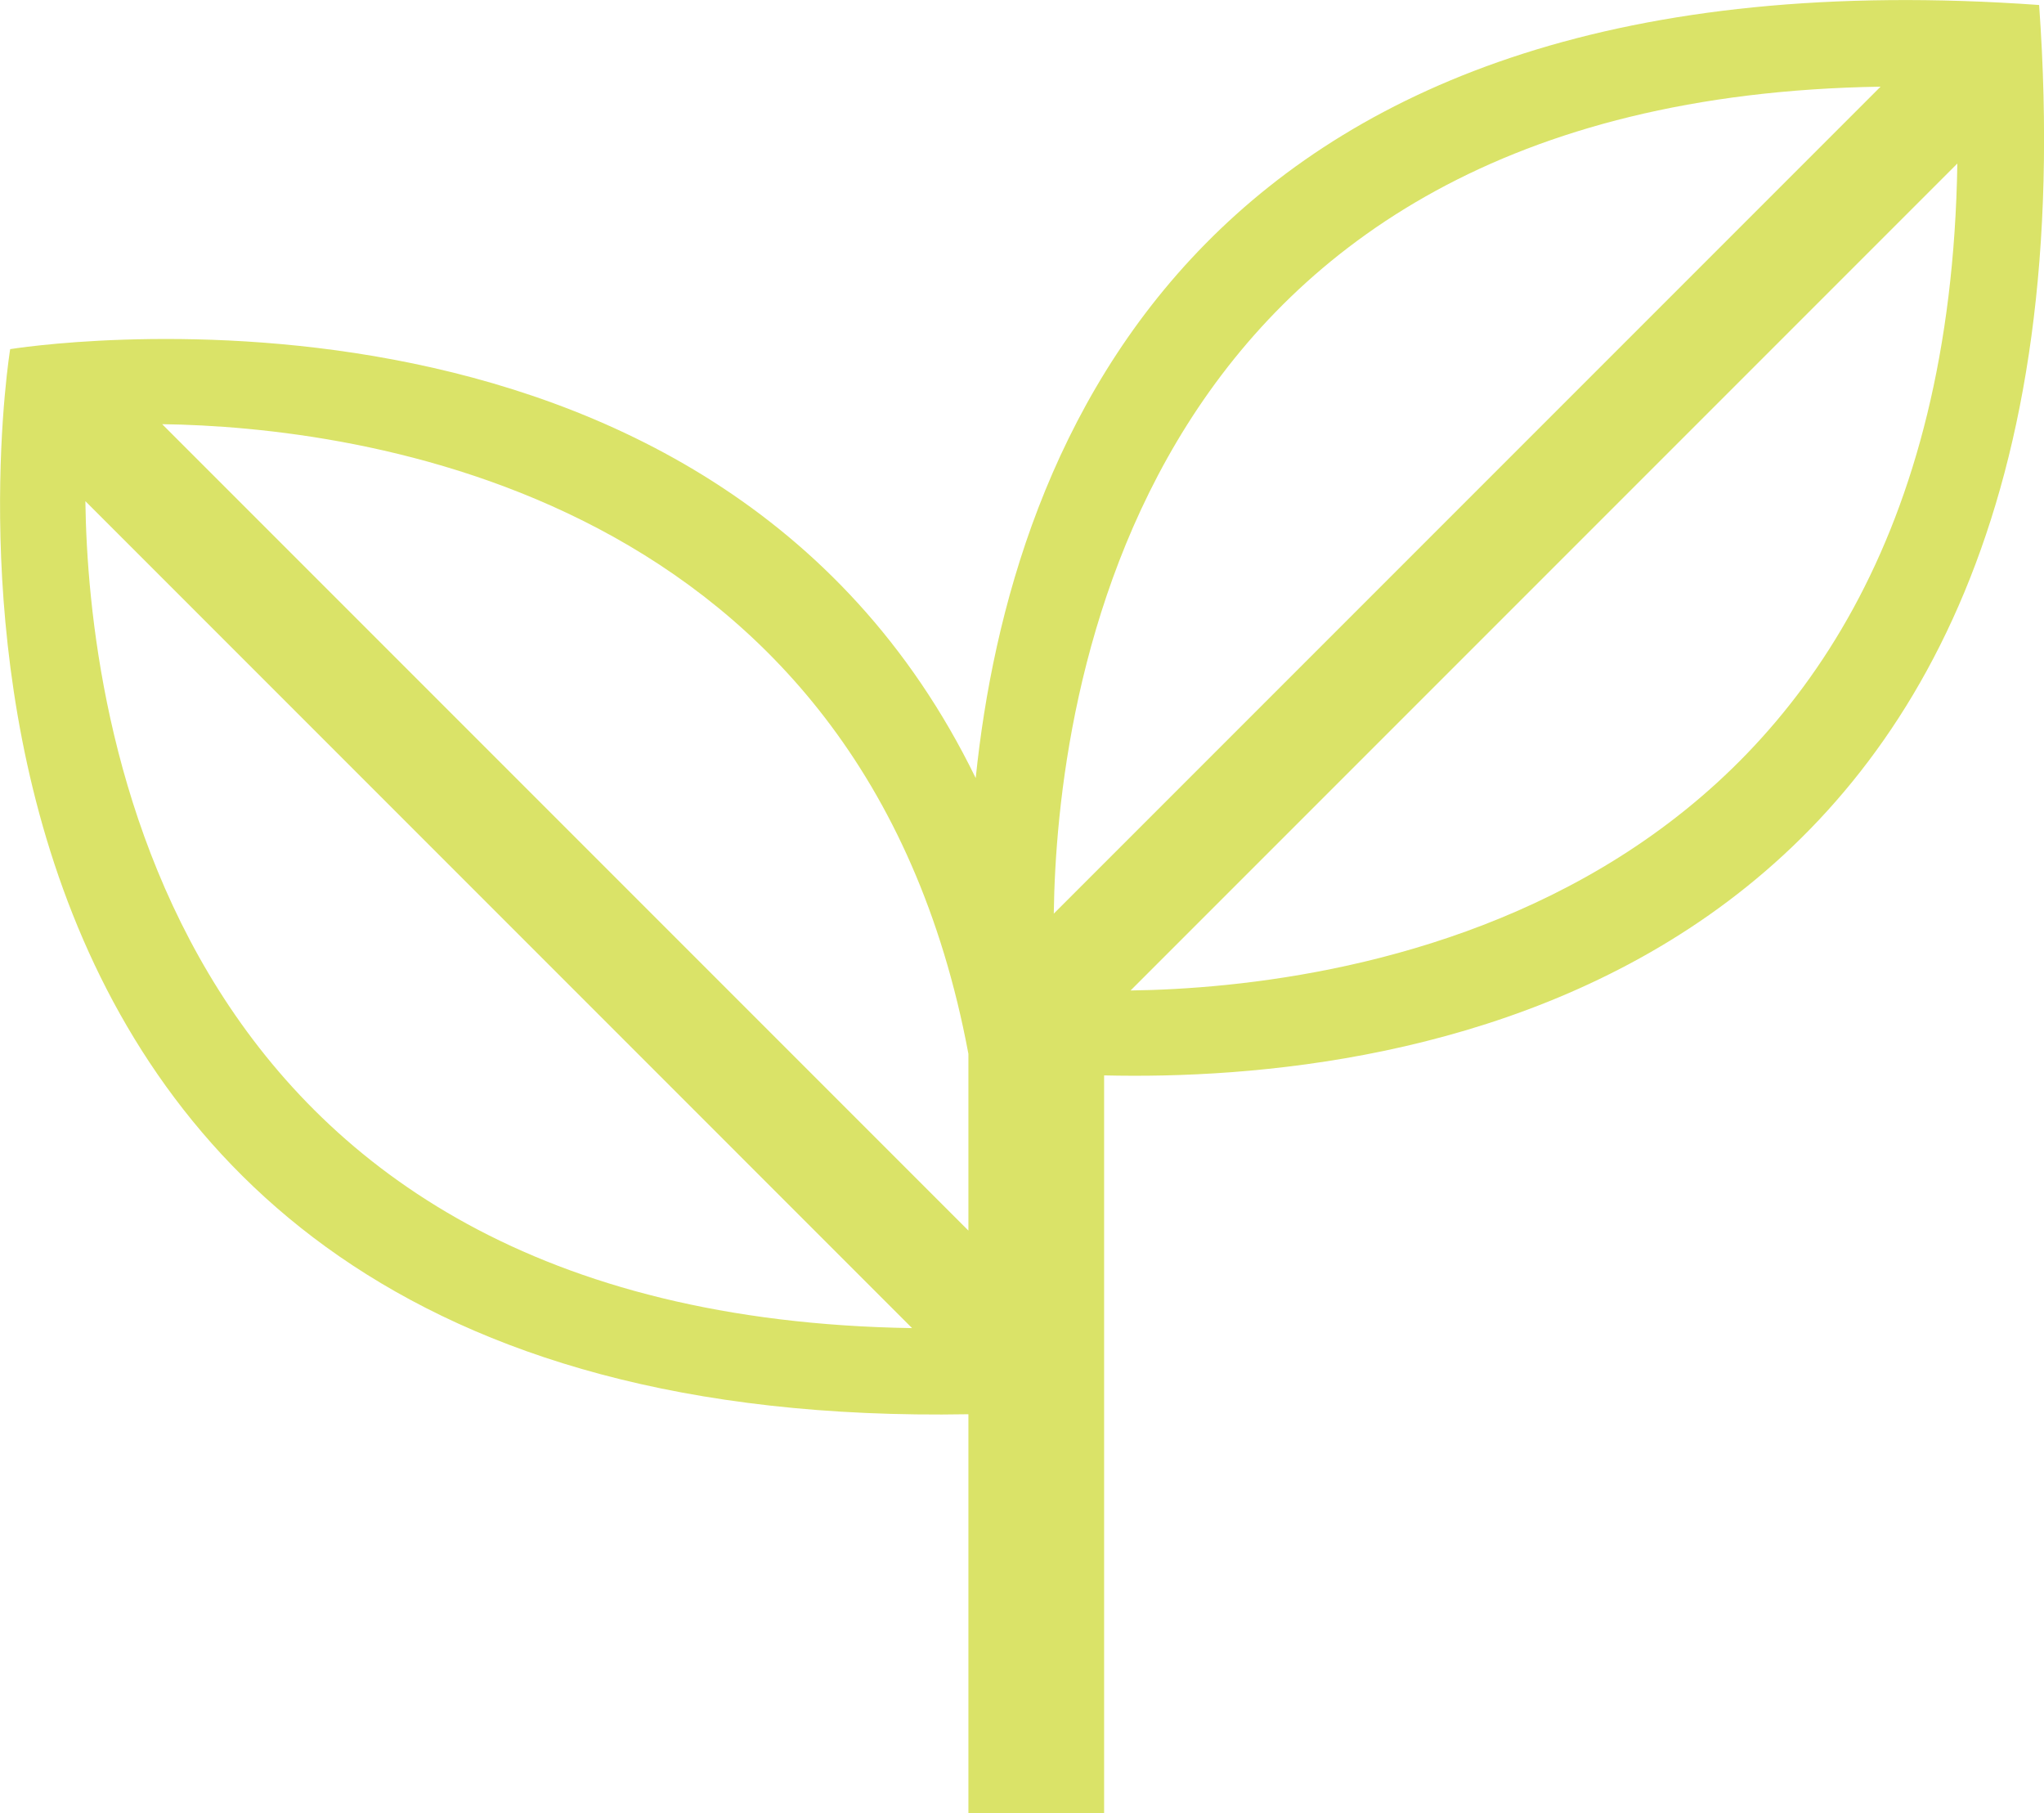
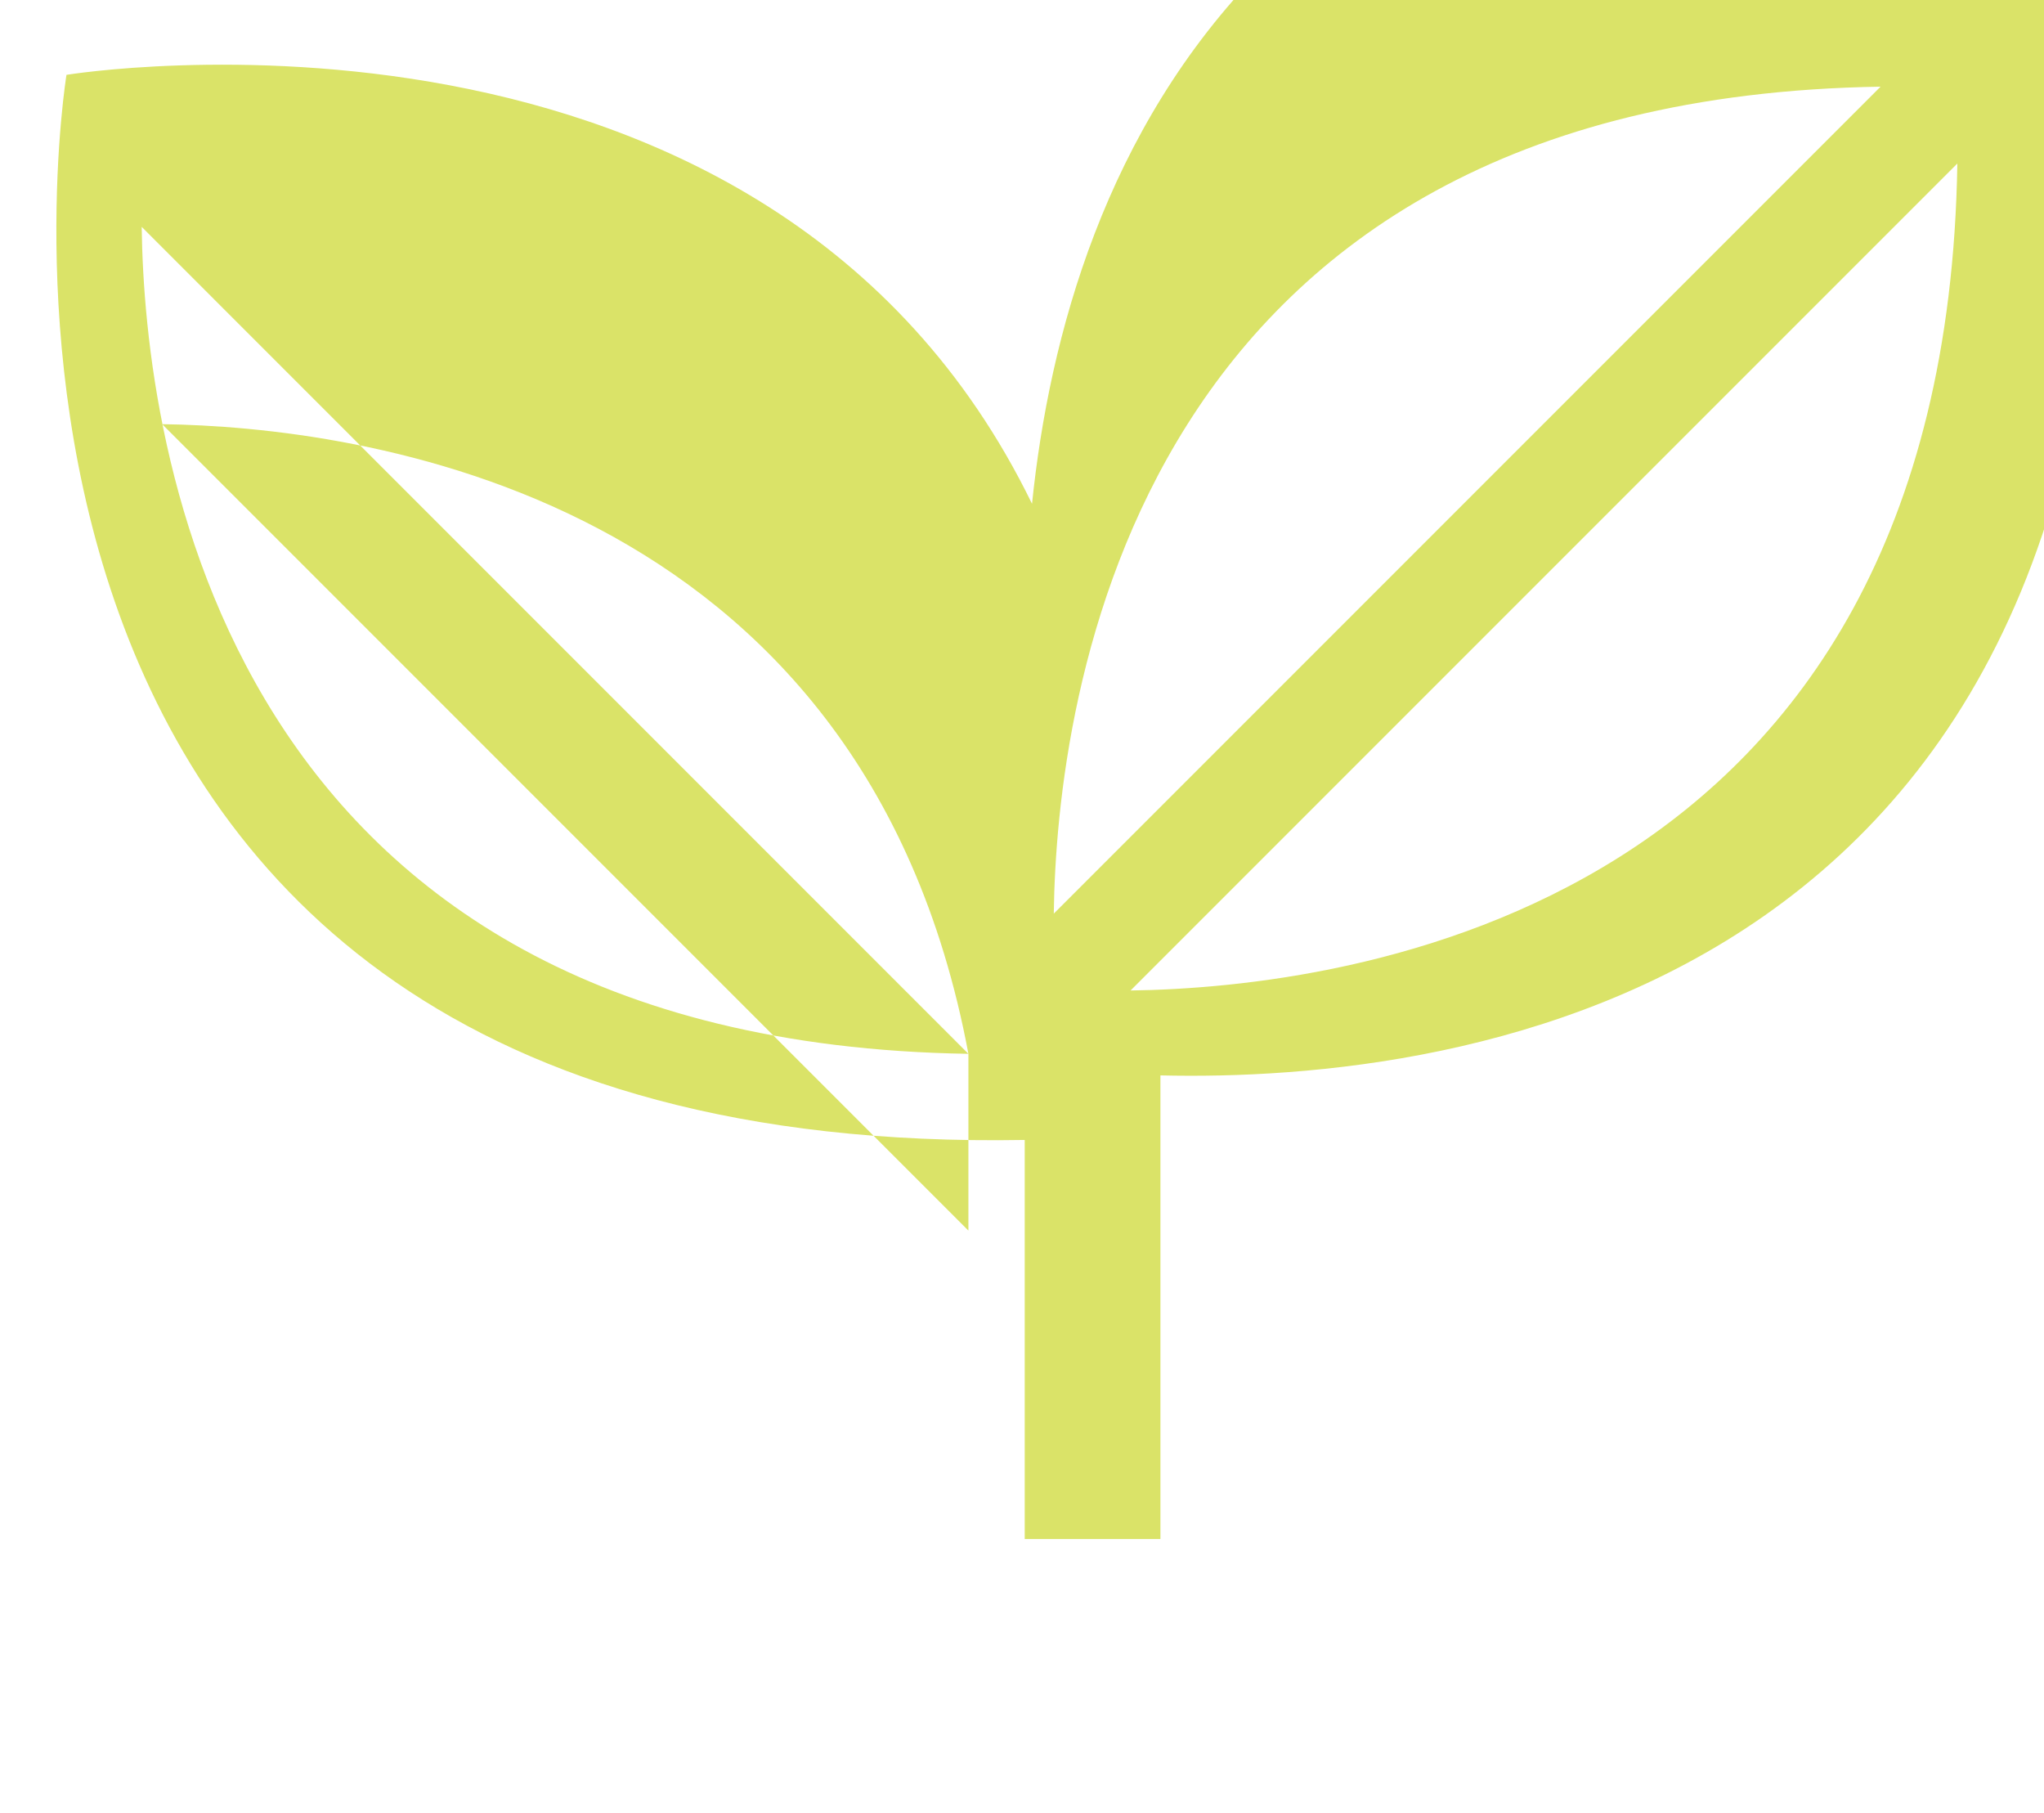
<svg xmlns="http://www.w3.org/2000/svg" width="33.541" height="29.748" viewBox="0 0 33.541 29.748">
-   <path id="icon-leaf" d="M-535.619,317.994c-.192,12.288-10.055,13.519-13.567,13.567Zm-1.26-1.261L-550.446,330.3c.047-3.512,1.279-13.375,13.567-13.567M-551.847,332.6v2.9l-13.23-13.23c3.172.043,11.5,1.081,13.23,10.33m-.924,4.5c-12.288-.192-13.519-10.055-13.566-13.567Zm18.494-21.707c-13.775-.984-16.885,7.2-17.45,12.683-4.348-8.924-15.844-7.037-15.844-7.037s-2.92,17.808,15.724,17.474v6.547h2.227V332.954c4.846.116,16.506-1.275,15.343-17.562" transform="translate(567.738 -315.311)" fill="#dae368" />
+   <path id="icon-leaf" d="M-535.619,317.994c-.192,12.288-10.055,13.519-13.567,13.567Zm-1.26-1.261L-550.446,330.3c.047-3.512,1.279-13.375,13.567-13.567M-551.847,332.6v2.9l-13.23-13.23c3.172.043,11.5,1.081,13.23,10.33c-12.288-.192-13.519-10.055-13.566-13.567Zm18.494-21.707c-13.775-.984-16.885,7.2-17.45,12.683-4.348-8.924-15.844-7.037-15.844-7.037s-2.92,17.808,15.724,17.474v6.547h2.227V332.954c4.846.116,16.506-1.275,15.343-17.562" transform="translate(567.738 -315.311)" fill="#dae368" />
</svg>